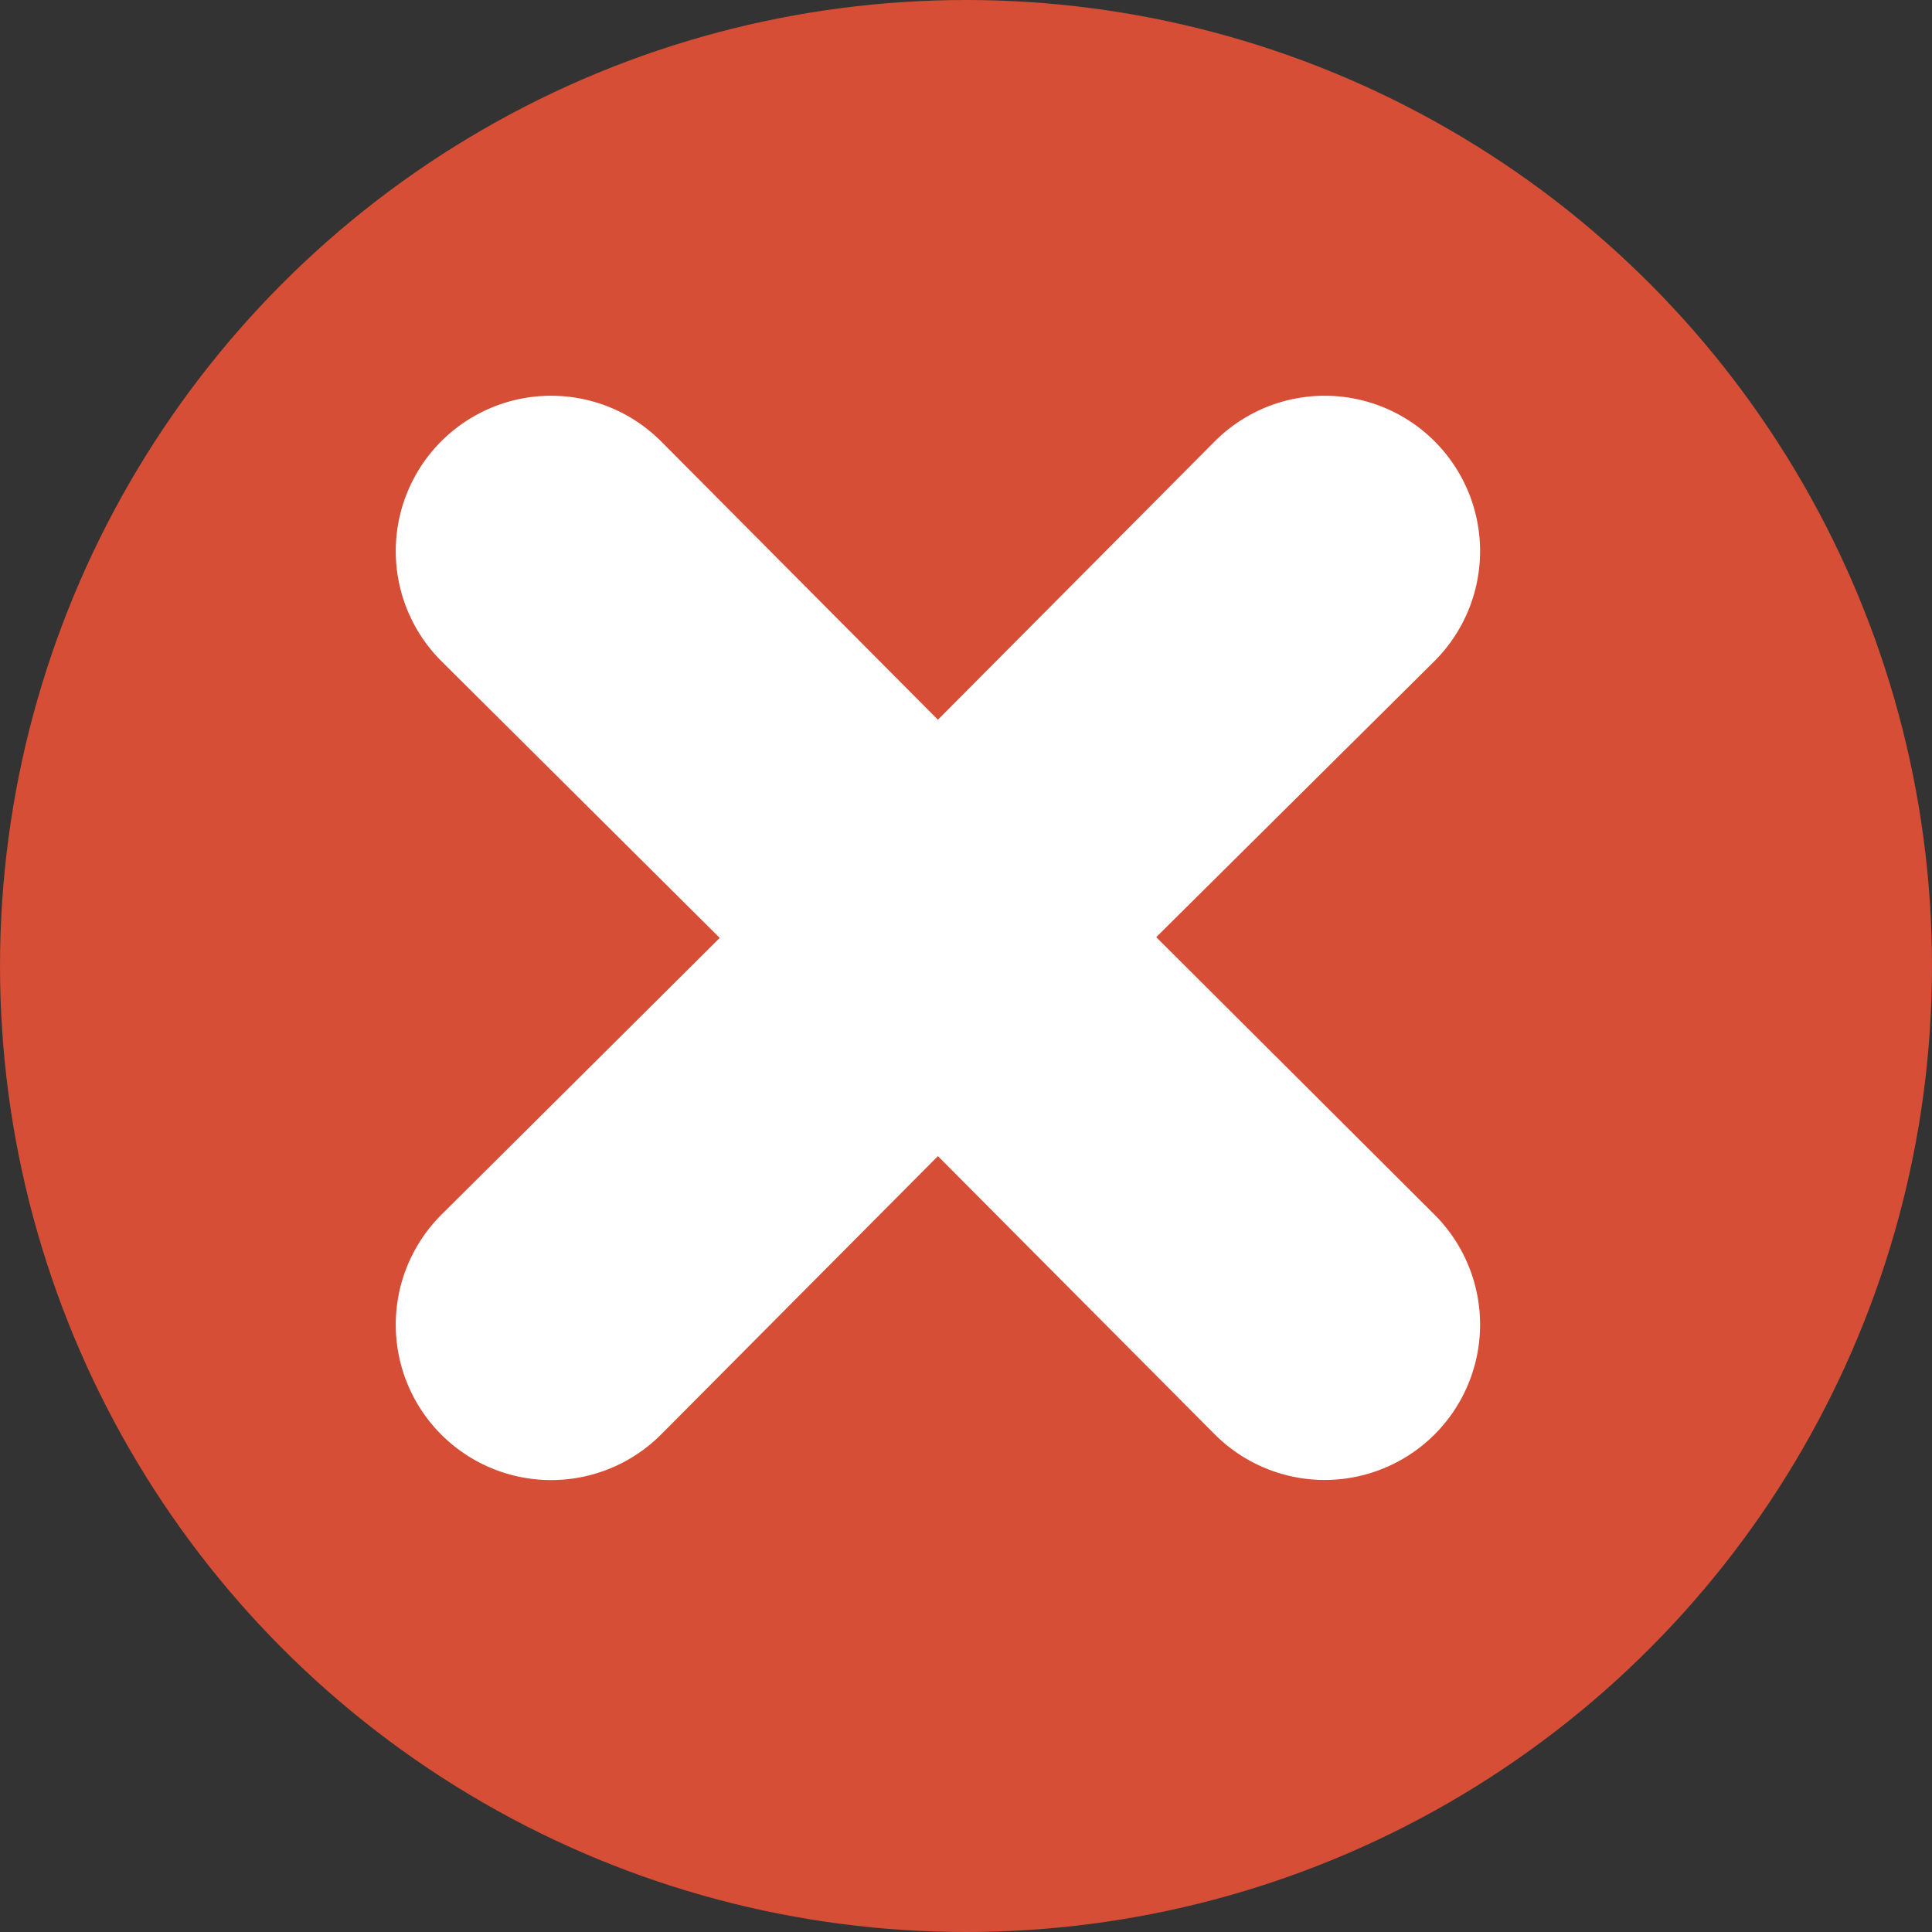
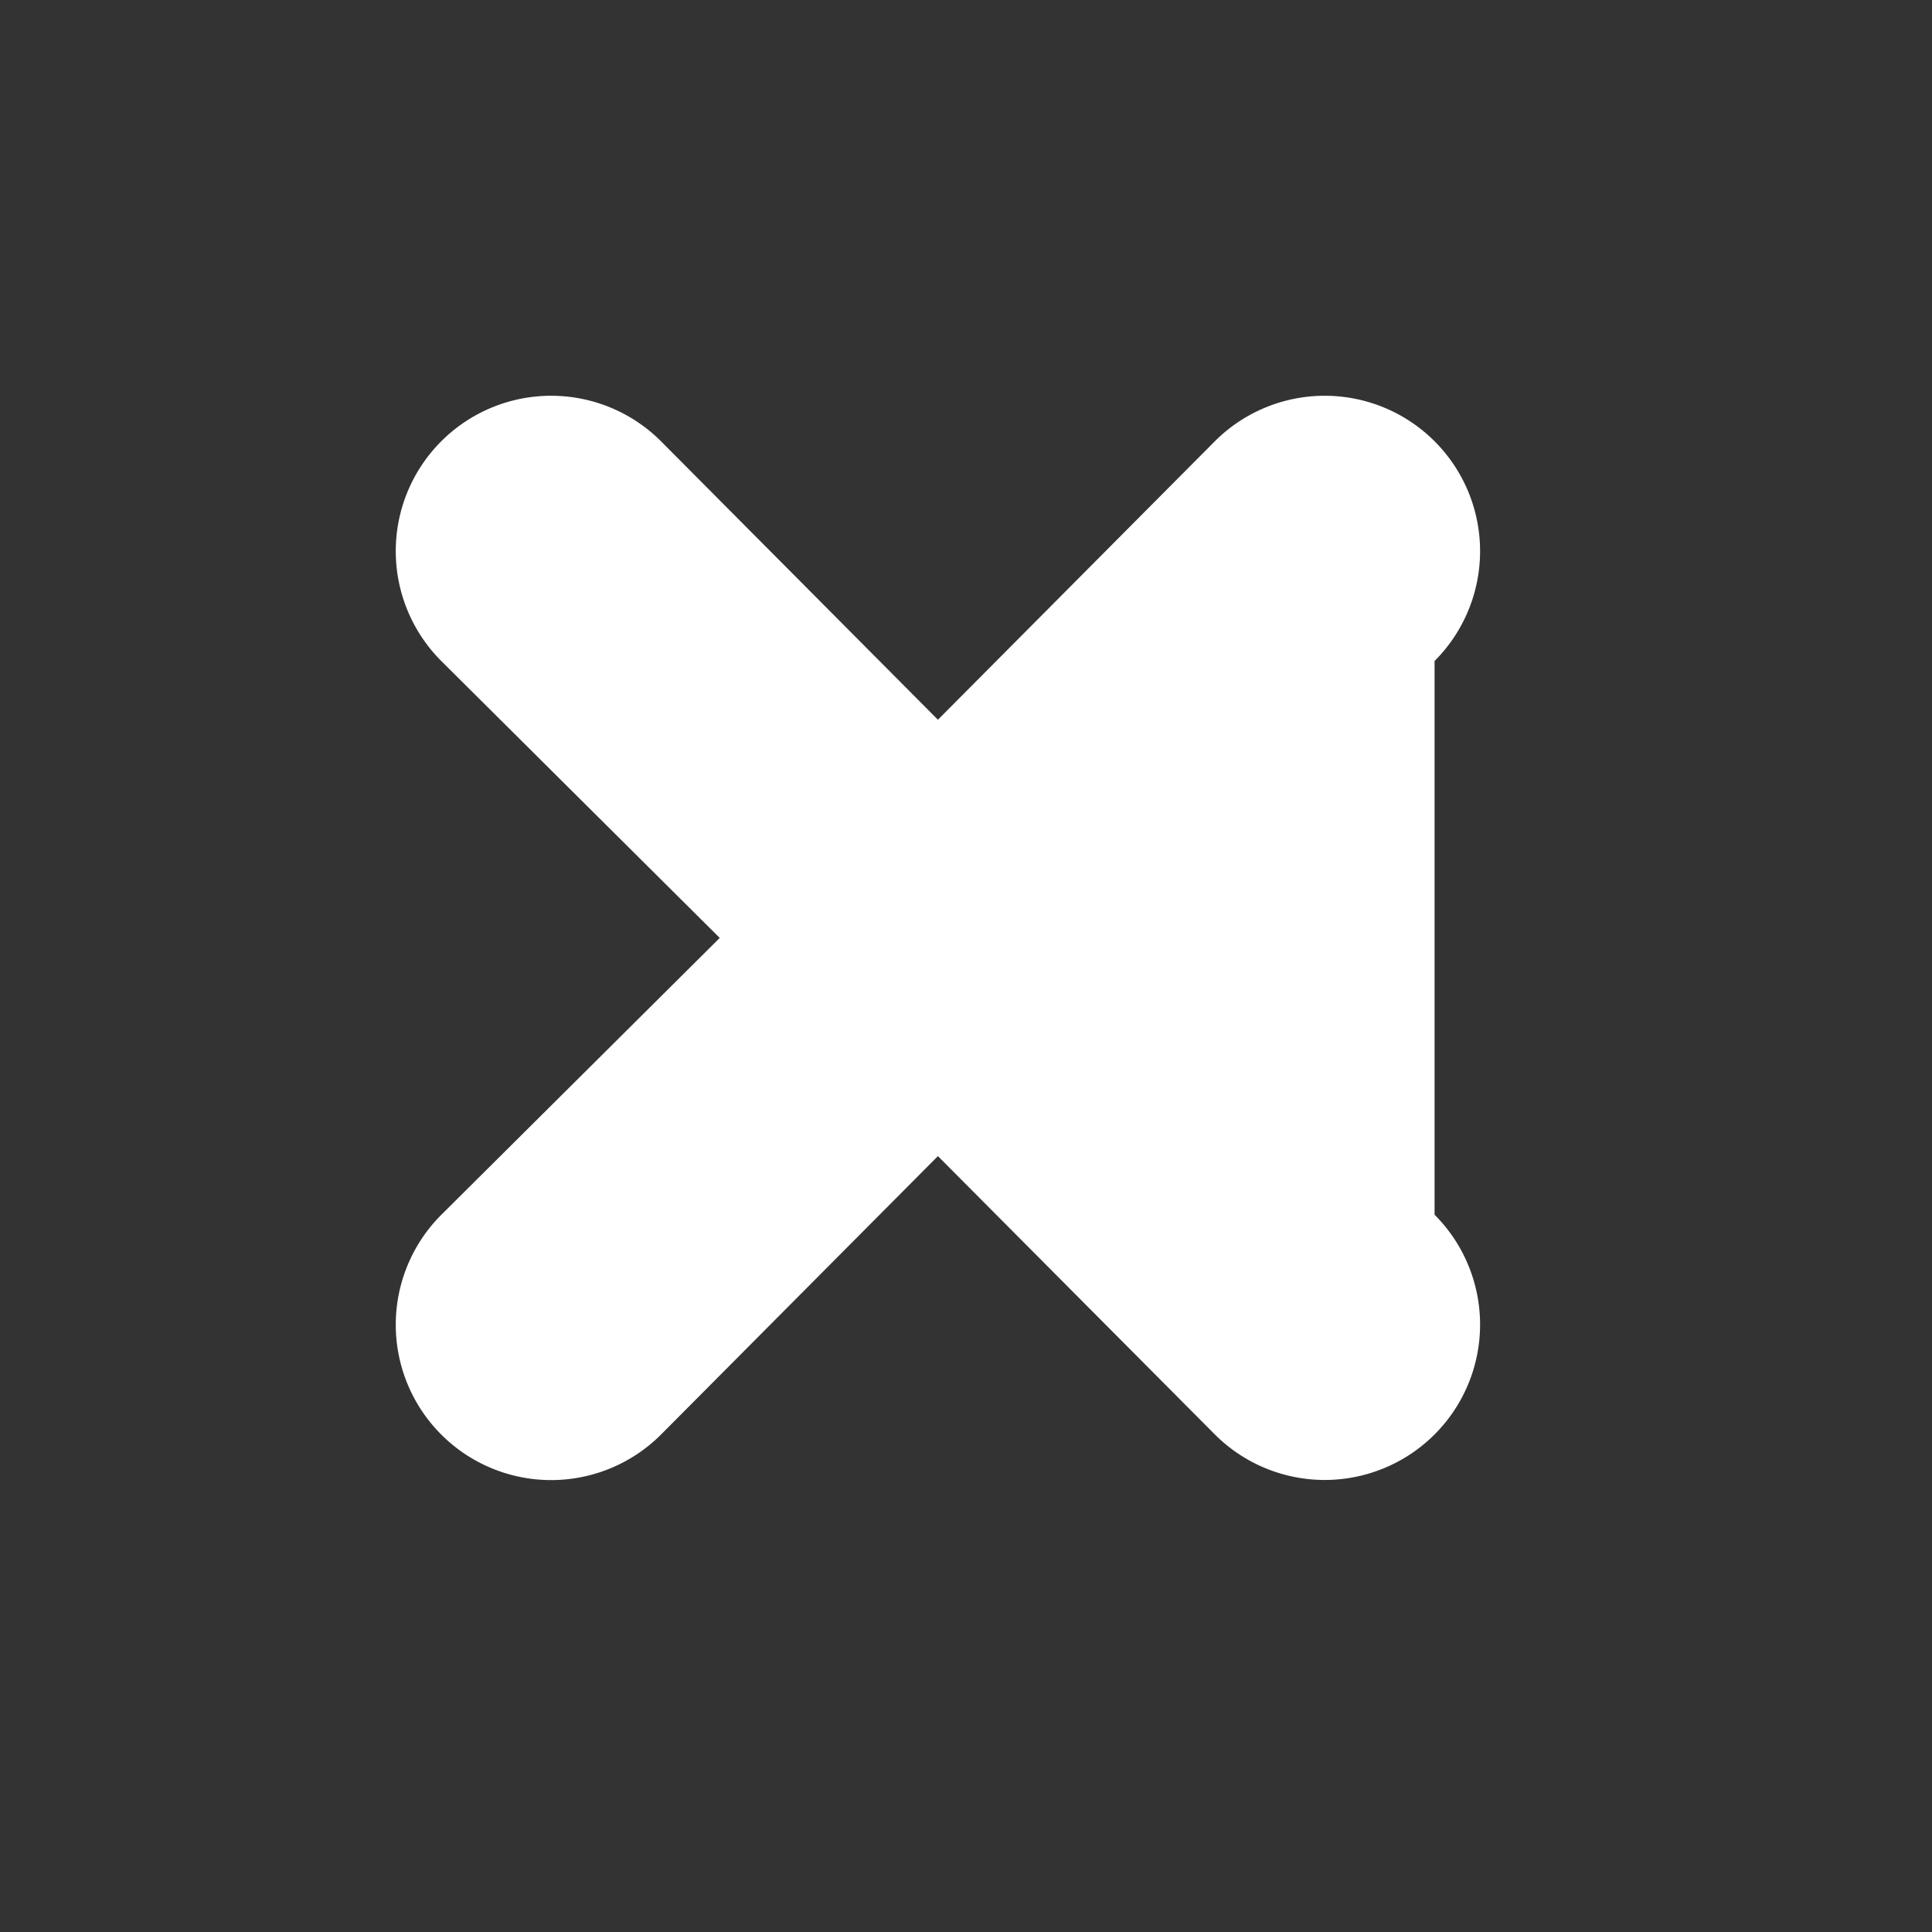
<svg xmlns="http://www.w3.org/2000/svg" width="15" height="15" viewBox="0 0 15 15">
  <rect x="0" y="0" width="15" height="15" fill="#333333" stroke="none" />
  <g id="Group_2207" data-name="Group 2207" transform="translate(-776 -1808)">
-     <circle id="Ellipse_41" data-name="Ellipse 41" cx="7.5" cy="7.5" r="7.5" transform="translate(776 1808)" fill="#d54e35" />
-     <path id="Path_22678" data-name="Path 22678" d="M16.561,14.855a1.206,1.206,0,1,1-1.706,1.706L12.705,14.4l-2.15,2.162a1.206,1.206,0,1,1-1.706-1.706l2.162-2.15-2.162-2.15a1.206,1.206,0,0,1,1.706-1.706l2.15,2.162,2.15-2.162a1.206,1.206,0,0,1,1.706,1.706L14.4,12.7Z" transform="translate(770.577 1802.576)" fill="#fff" />
+     <path id="Path_22678" data-name="Path 22678" d="M16.561,14.855a1.206,1.206,0,1,1-1.706,1.706L12.705,14.4l-2.15,2.162a1.206,1.206,0,1,1-1.706-1.706l2.162-2.15-2.162-2.15a1.206,1.206,0,0,1,1.706-1.706l2.15,2.162,2.15-2.162a1.206,1.206,0,0,1,1.706,1.706Z" transform="translate(770.577 1802.576)" fill="#fff" />
  </g>
</svg>